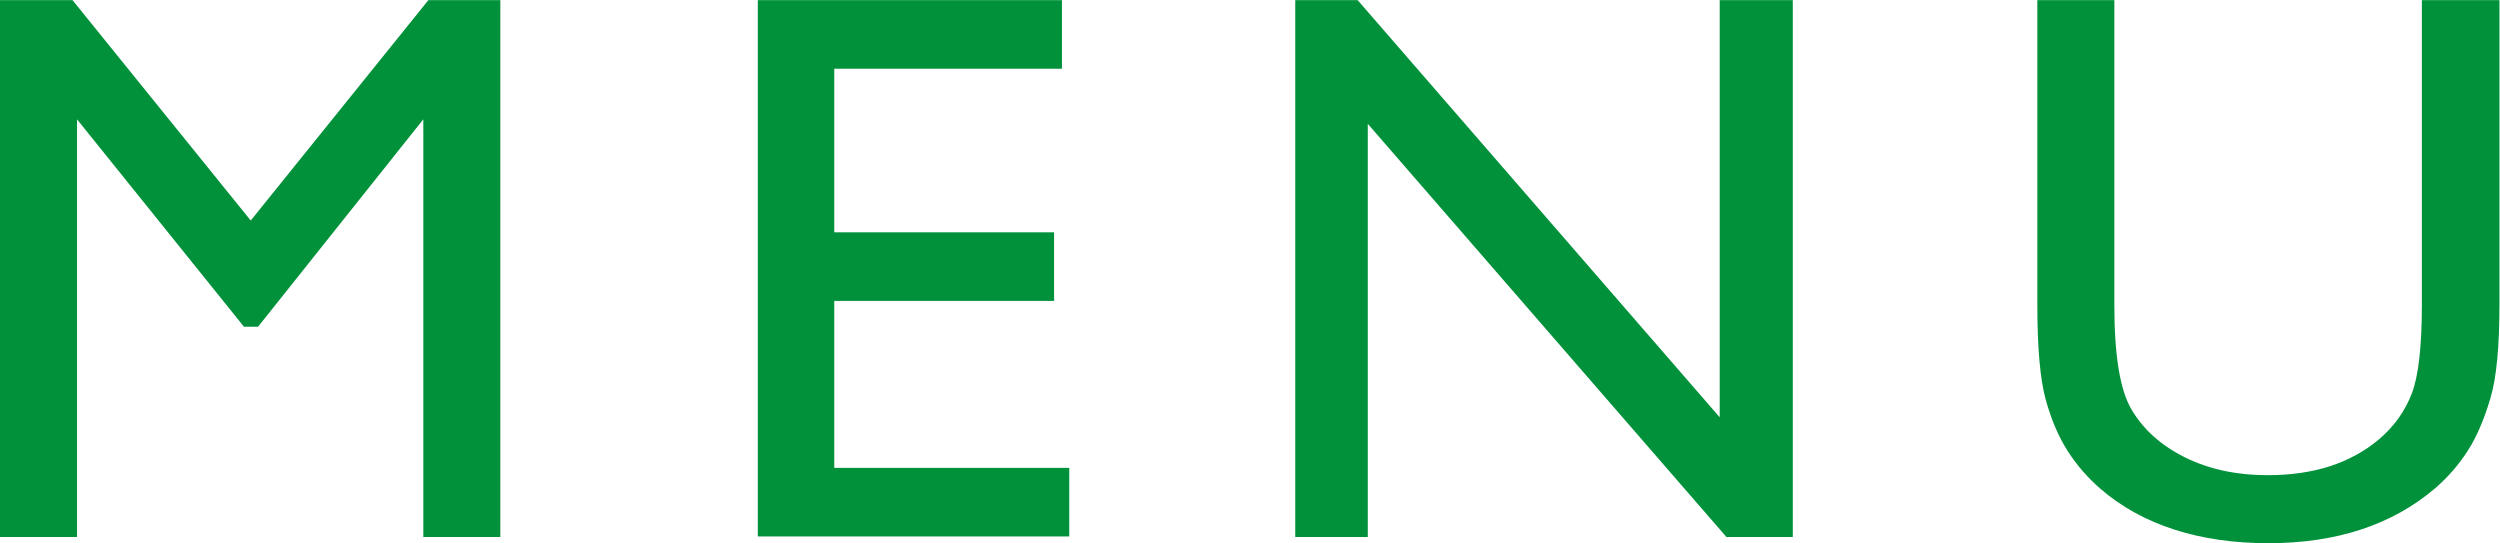
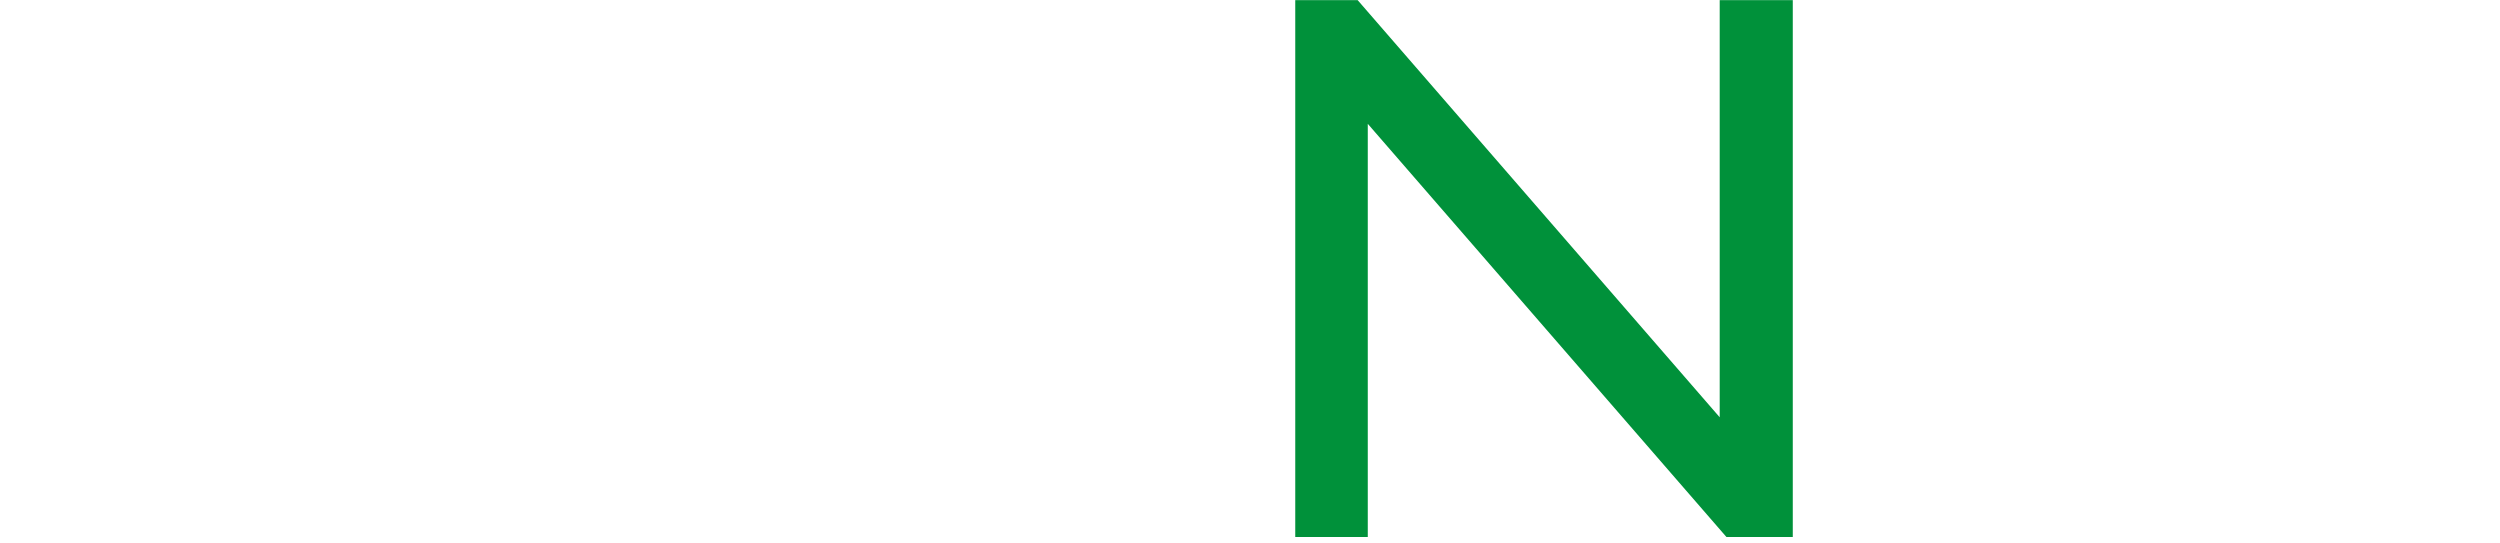
<svg xmlns="http://www.w3.org/2000/svg" id="_レイヤー_2" width="15.69mm" height="3.41mm" viewBox="0 0 44.47 9.66">
  <defs>
    <style>.cls-1{fill:#00913a;}</style>
  </defs>
  <g id="_レイヤー_1-2">
    <g>
-       <path class="cls-1" d="m7.62,0h1.28v9.55h-1.37V2.12l-2.94,3.69h-.25L1.37,2.12v7.43H0V0h1.29l3.17,3.92L7.62,0Z" />
-       <path class="cls-1" d="m13.48,0h5.41v1.22h-4.05v2.91h3.91v1.22h-3.91v2.97h4.18v1.22h-5.54V0Z" />
      <path class="cls-1" d="m30.59,0h1.3v9.55h-1.18l-6.38-7.35v7.35h-1.29V0h1.11l6.44,7.42V0Z" />
-       <path class="cls-1" d="m43.09,0h1.37v5.42c0,.73-.05,1.29-.16,1.66s-.24.68-.4.93-.35.47-.58.67c-.76.65-1.75.98-2.97.98s-2.24-.32-2.99-.97c-.23-.2-.42-.42-.58-.67s-.29-.55-.39-.91-.15-.93-.15-1.7V0h1.37v5.42c0,.9.1,1.52.31,1.87s.52.63.94.84.91.32,1.48.32c.81,0,1.47-.21,1.98-.64.27-.23.46-.5.58-.81s.18-.84.18-1.59V0Z" />
    </g>
  </g>
</svg>